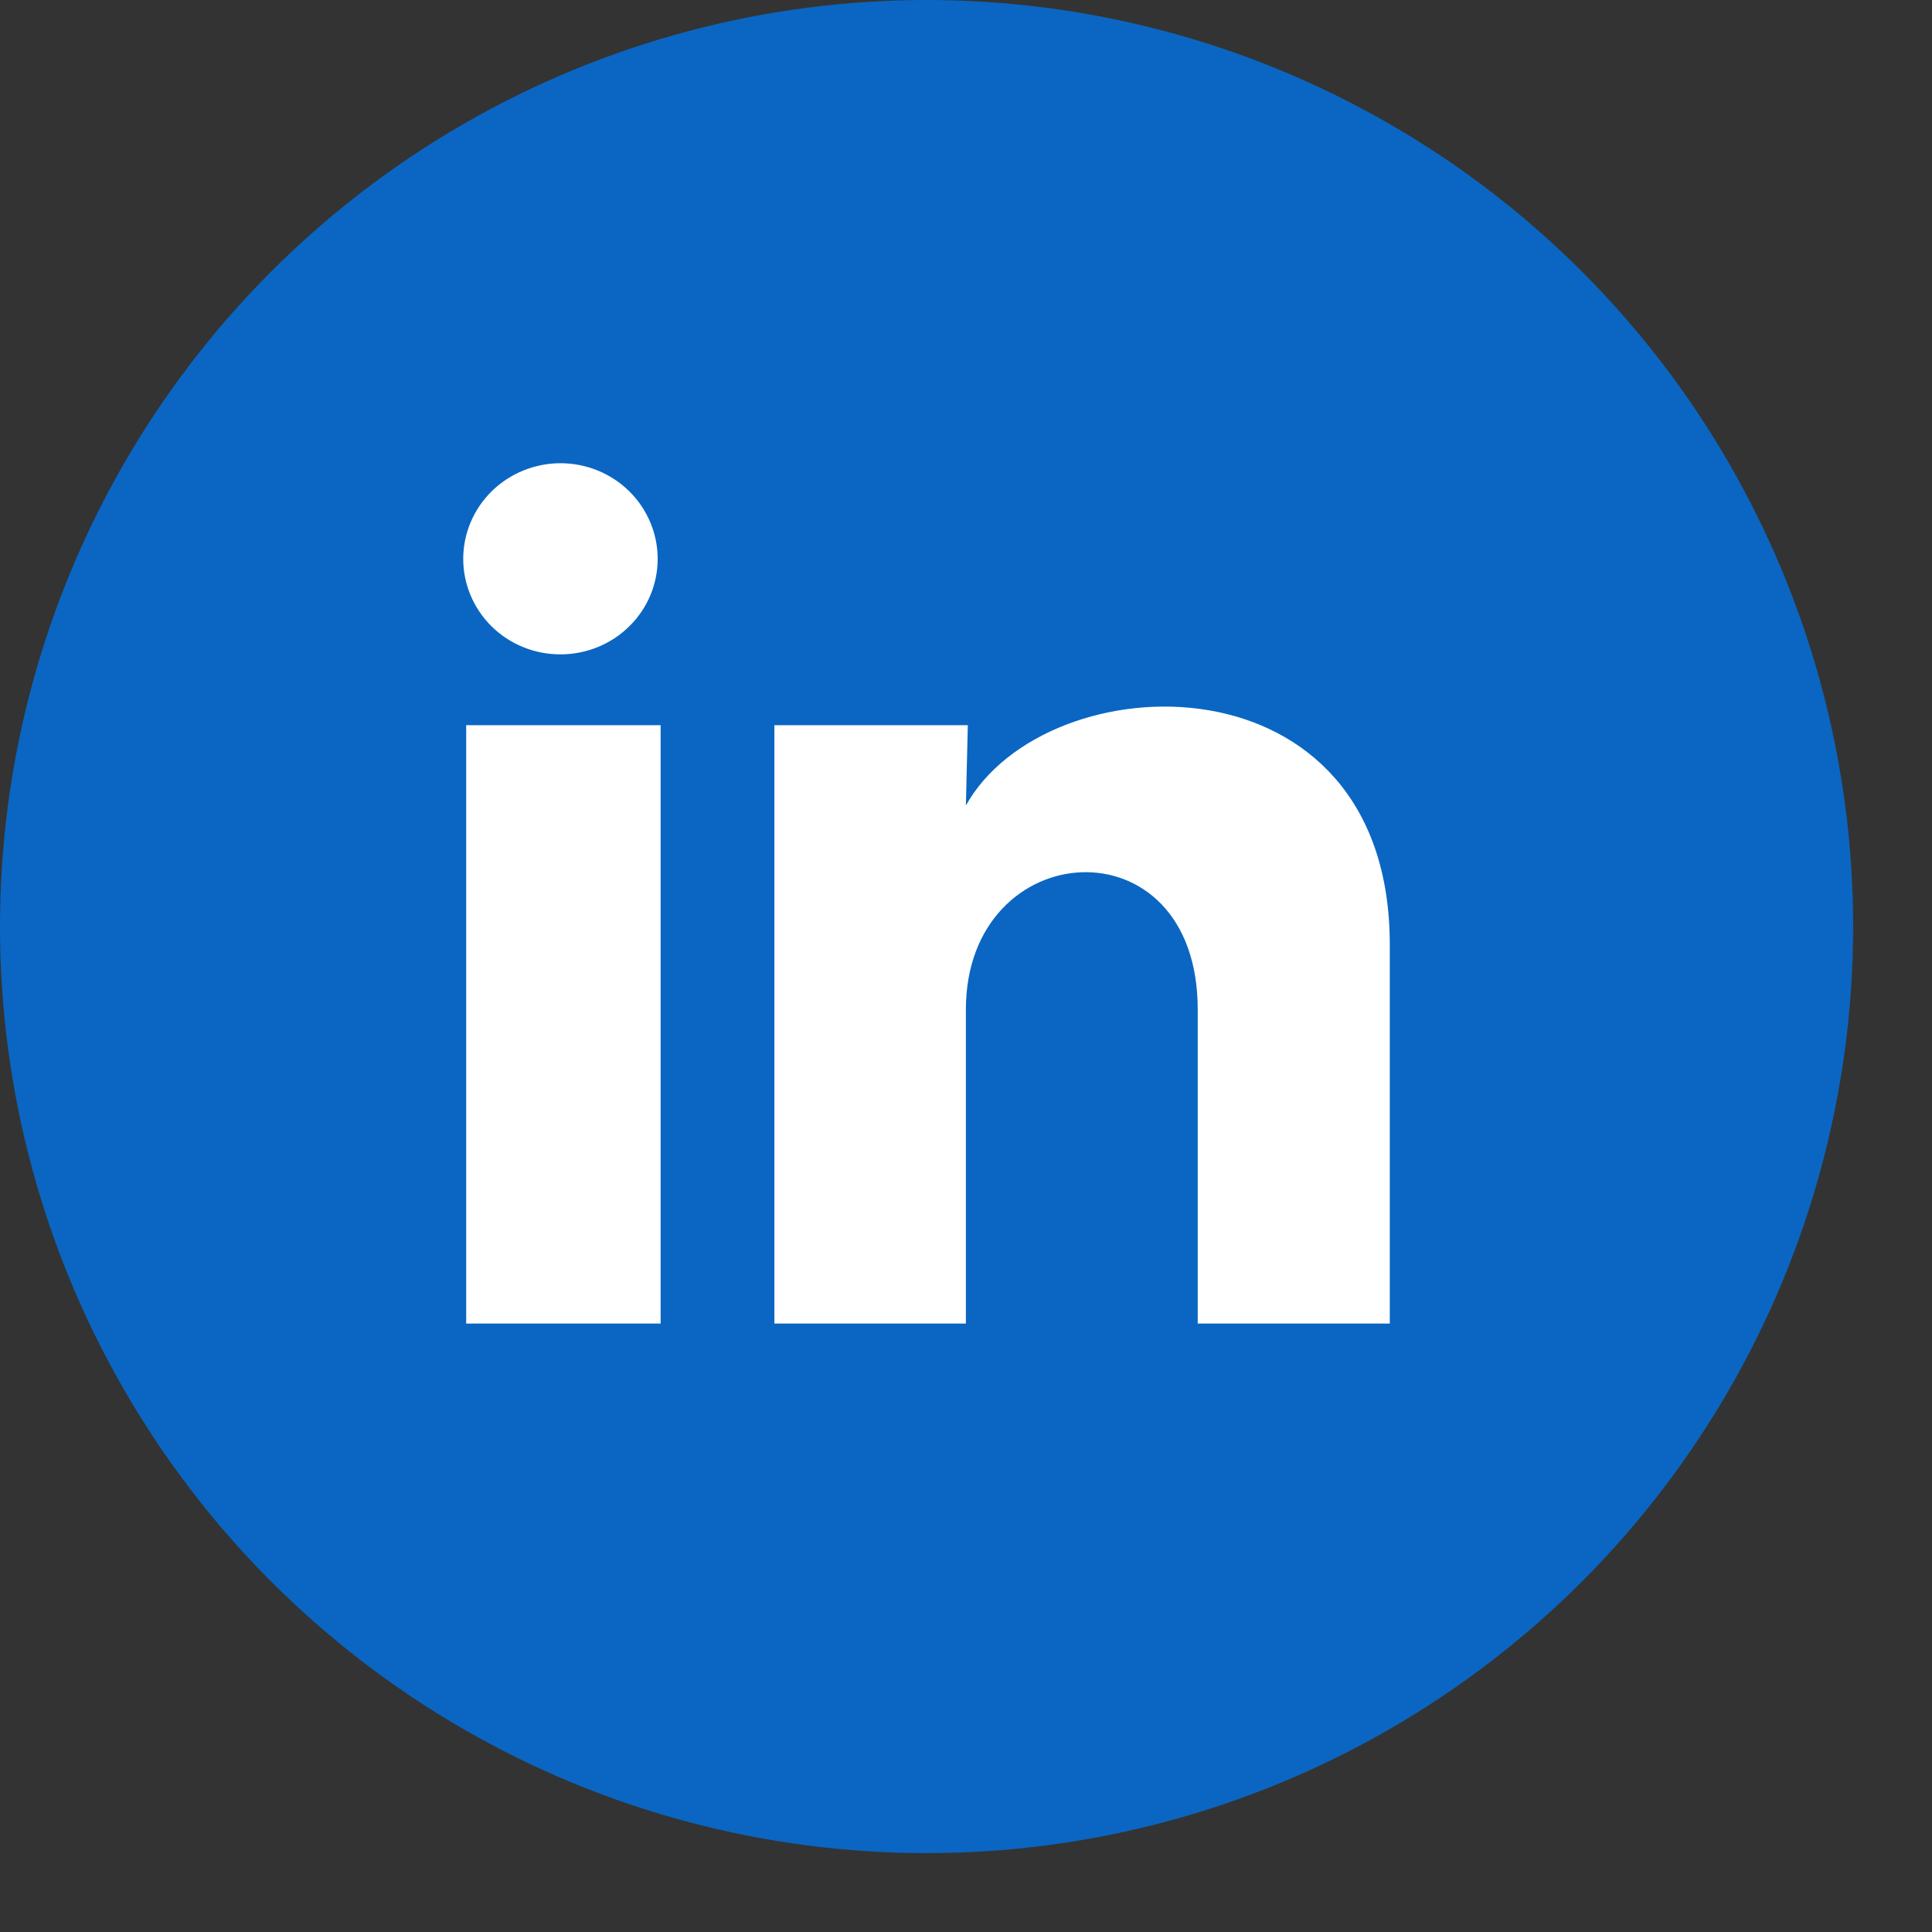
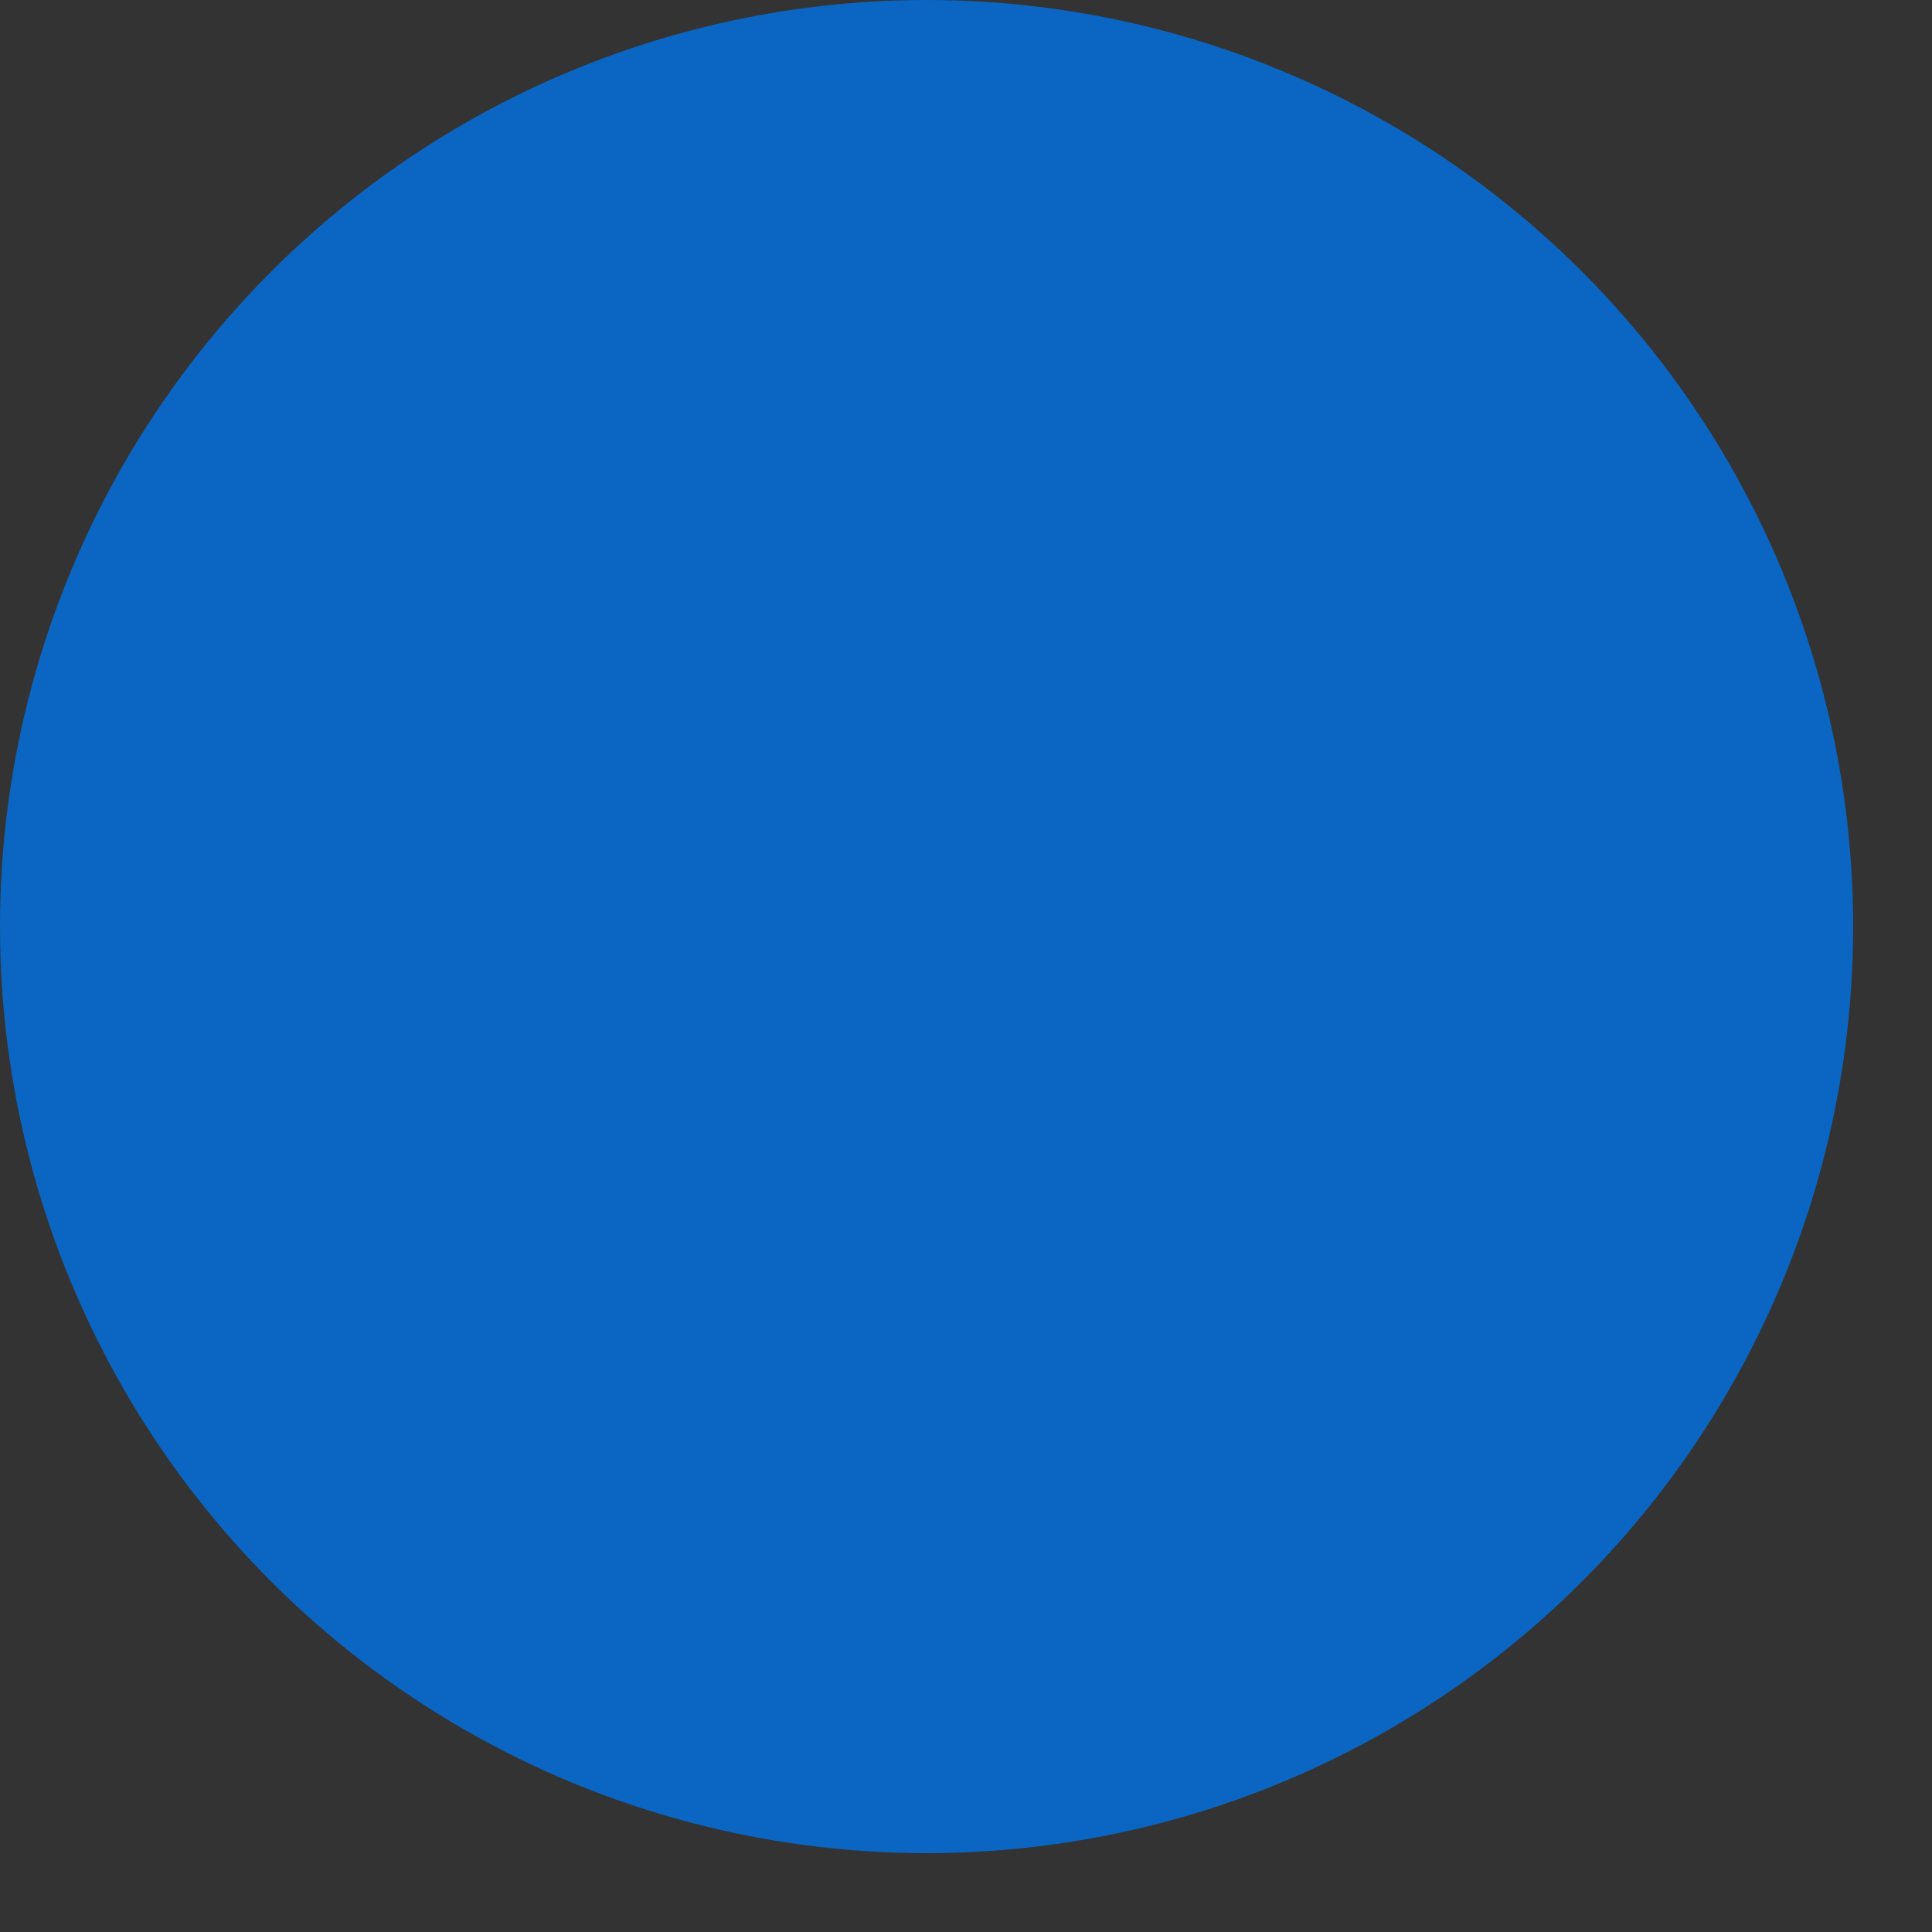
<svg xmlns="http://www.w3.org/2000/svg" width="17" height="17" viewBox="0 0 17 17" fill="none">
  <rect x="0" y="0" width="17" height="17" fill="#333333" stroke="none" />
  <circle cx="8.153" cy="8.153" r="8.153" fill="#0A66C2" />
-   <path d="M5.787 4.918C5.787 5.141 5.697 5.355 5.536 5.512C5.376 5.67 5.158 5.758 4.931 5.758C4.704 5.758 4.487 5.67 4.326 5.512C4.166 5.354 4.076 5.14 4.076 4.917C4.076 4.694 4.167 4.48 4.327 4.322C4.488 4.165 4.705 4.076 4.932 4.076C5.159 4.076 5.377 4.165 5.537 4.323C5.697 4.481 5.787 4.695 5.787 4.918ZM5.813 6.381H4.102V11.646H5.813V6.381ZM8.516 6.381H6.814V11.646H8.499V8.883C8.499 7.344 10.539 7.201 10.539 8.883V11.646H12.229V8.312C12.229 5.717 9.209 5.813 8.499 7.088L8.516 6.381Z" fill="white" />
</svg>